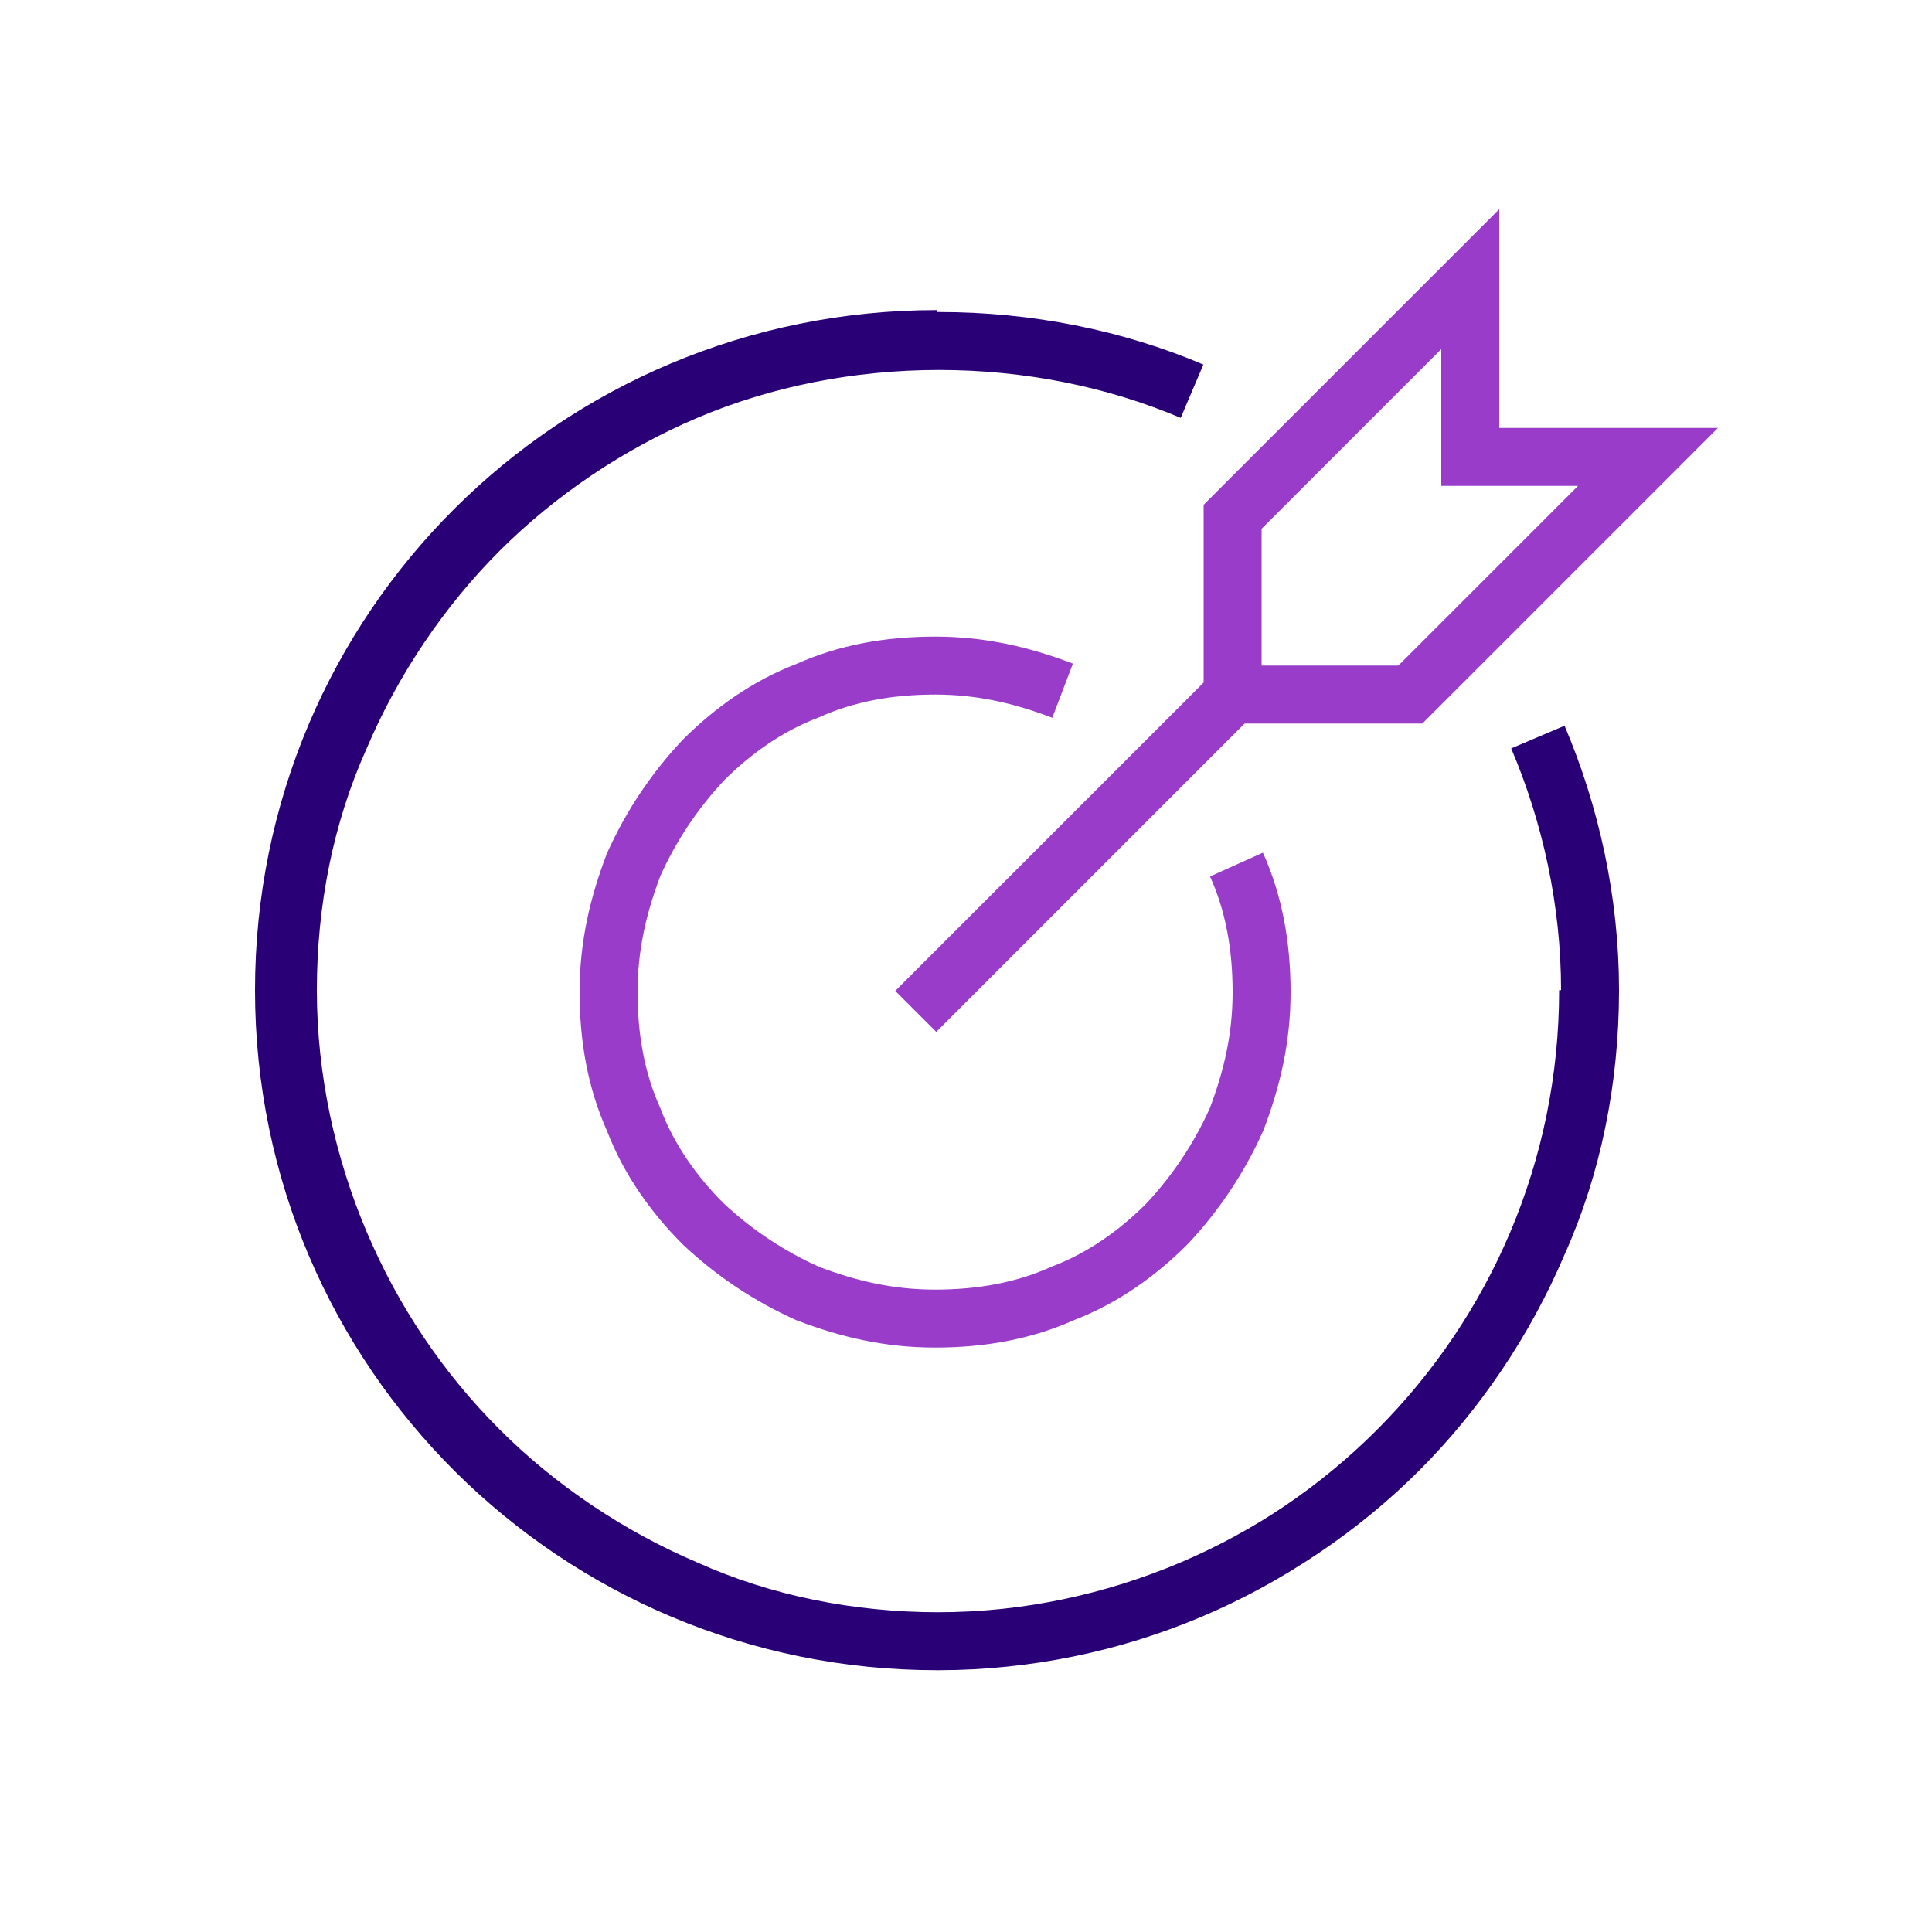
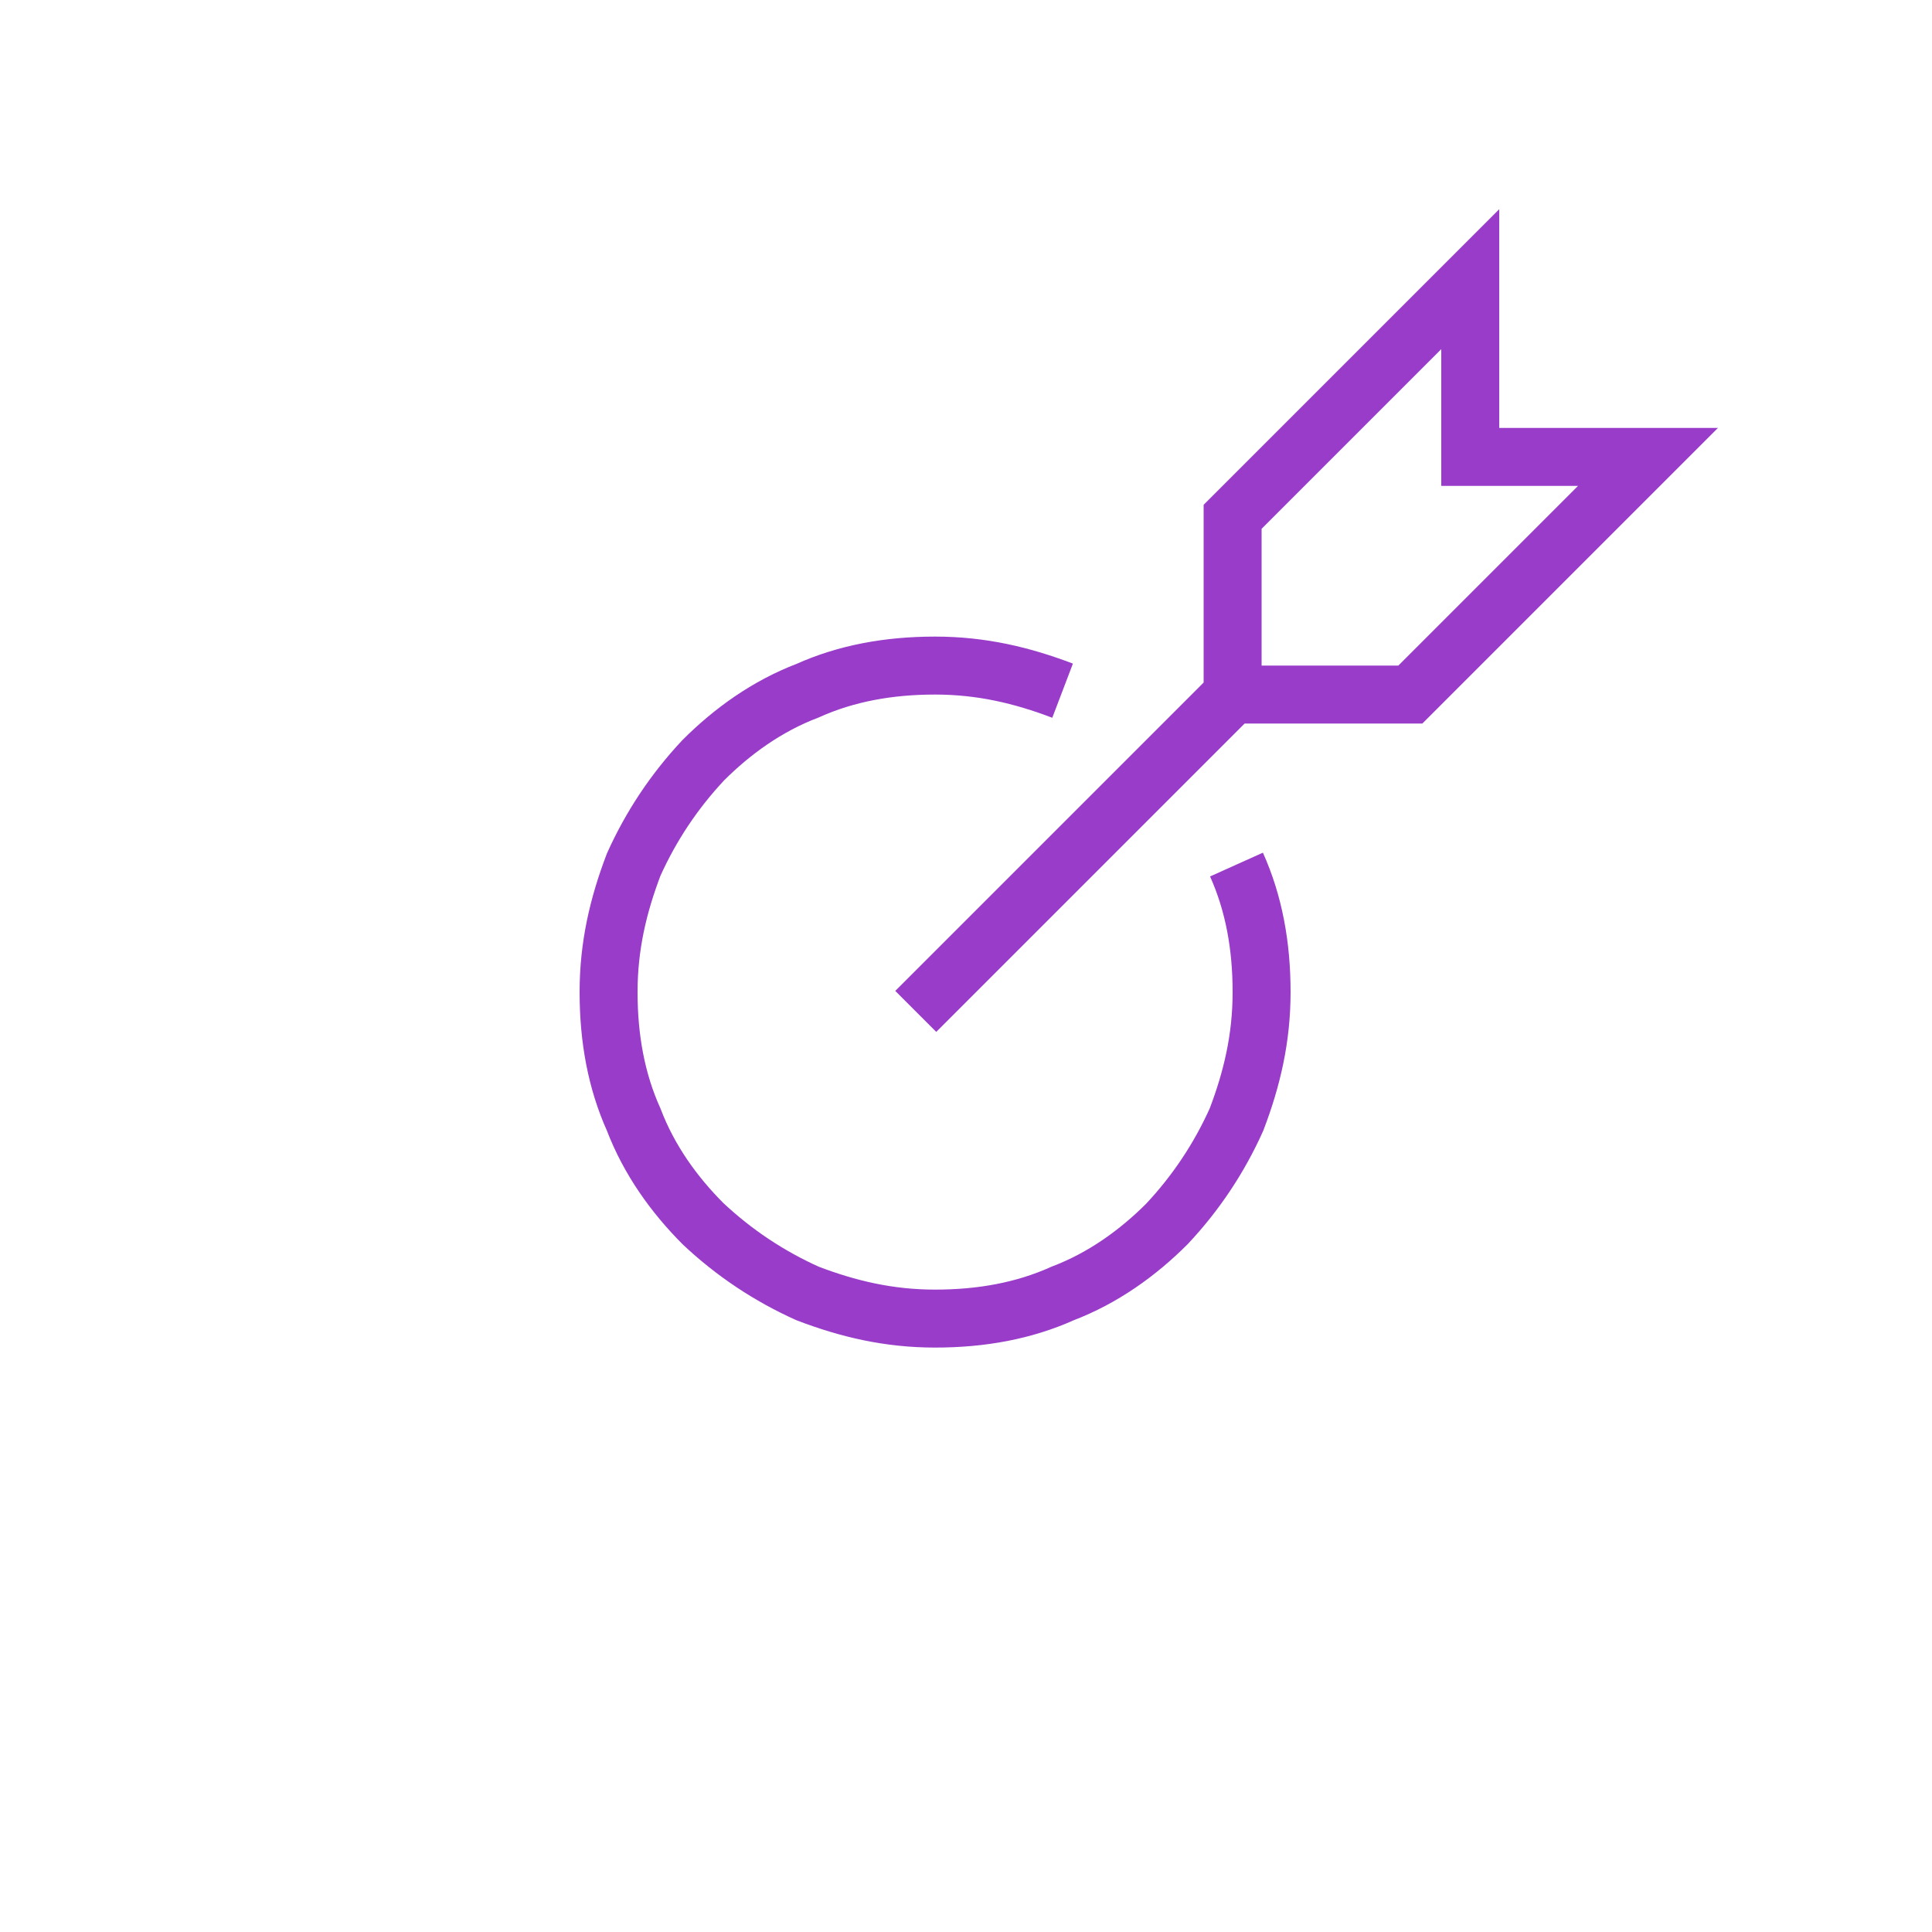
<svg xmlns="http://www.w3.org/2000/svg" height="100" viewBox="0 0 100 100" width="100">
  <g fill="none">
-     <path d="m82.2 51.25c0 18.6-15.1 33.7-33.7 33.7s-33.8-15-33.8-33.7 15.1-33.7 33.8-33.7m31.1 20.6c1.7 4 2.7 8.5 2.7 13.1s-.9 9.1-2.7 13.1c-1.7 4-4.2 7.7-7.2 10.7s-6.7 5.5-10.7 7.2-8.5 2.7-13.1 2.7-9.1-.9-13.1-2.7c-4-1.7-7.7-4.2-10.7-7.2-3.1-3.1-5.5-6.7-7.2-10.7s-2.7-8.5-2.7-13.1.9-9.1 2.7-13.1c1.7-4 4.2-7.7 7.2-10.7s6.7-5.5 10.7-7.2 8.5-2.6 13.1-2.6 9.1.9 13.1 2.6" stroke="#290076" stroke-linejoin="round" stroke-width="3" />
    <path d="m85.3 23.65-12.3 12.3h-9.2v-9.2l12.3-12.3v9.2zm-21.3 21.1c.9 2 1.3 4.2 1.3 6.6s-.5 4.5-1.3 6.6c-.9 2-2.1 3.8-3.6 5.4-1.5 1.5-3.3 2.8-5.4 3.6-2 .9-4.2 1.3-6.6 1.3s-4.5-.5-6.6-1.3c-2-.9-3.8-2.1-5.4-3.6-1.5-1.5-2.8-3.3-3.6-5.4-.9-2-1.3-4.2-1.3-6.6s.5-4.5 1.3-6.6c.9-2 2.1-3.8 3.6-5.4 1.5-1.5 3.3-2.8 5.4-3.6 2-.9 4.2-1.3 6.6-1.3s4.5.5 6.6 1.3m-7.6 16.6 17.1-17.1" stroke="#983cc9" stroke-miterlimit="5" stroke-width="3" />
-     <path d="m0-.25h100v100h-100z" />
  </g>
</svg>